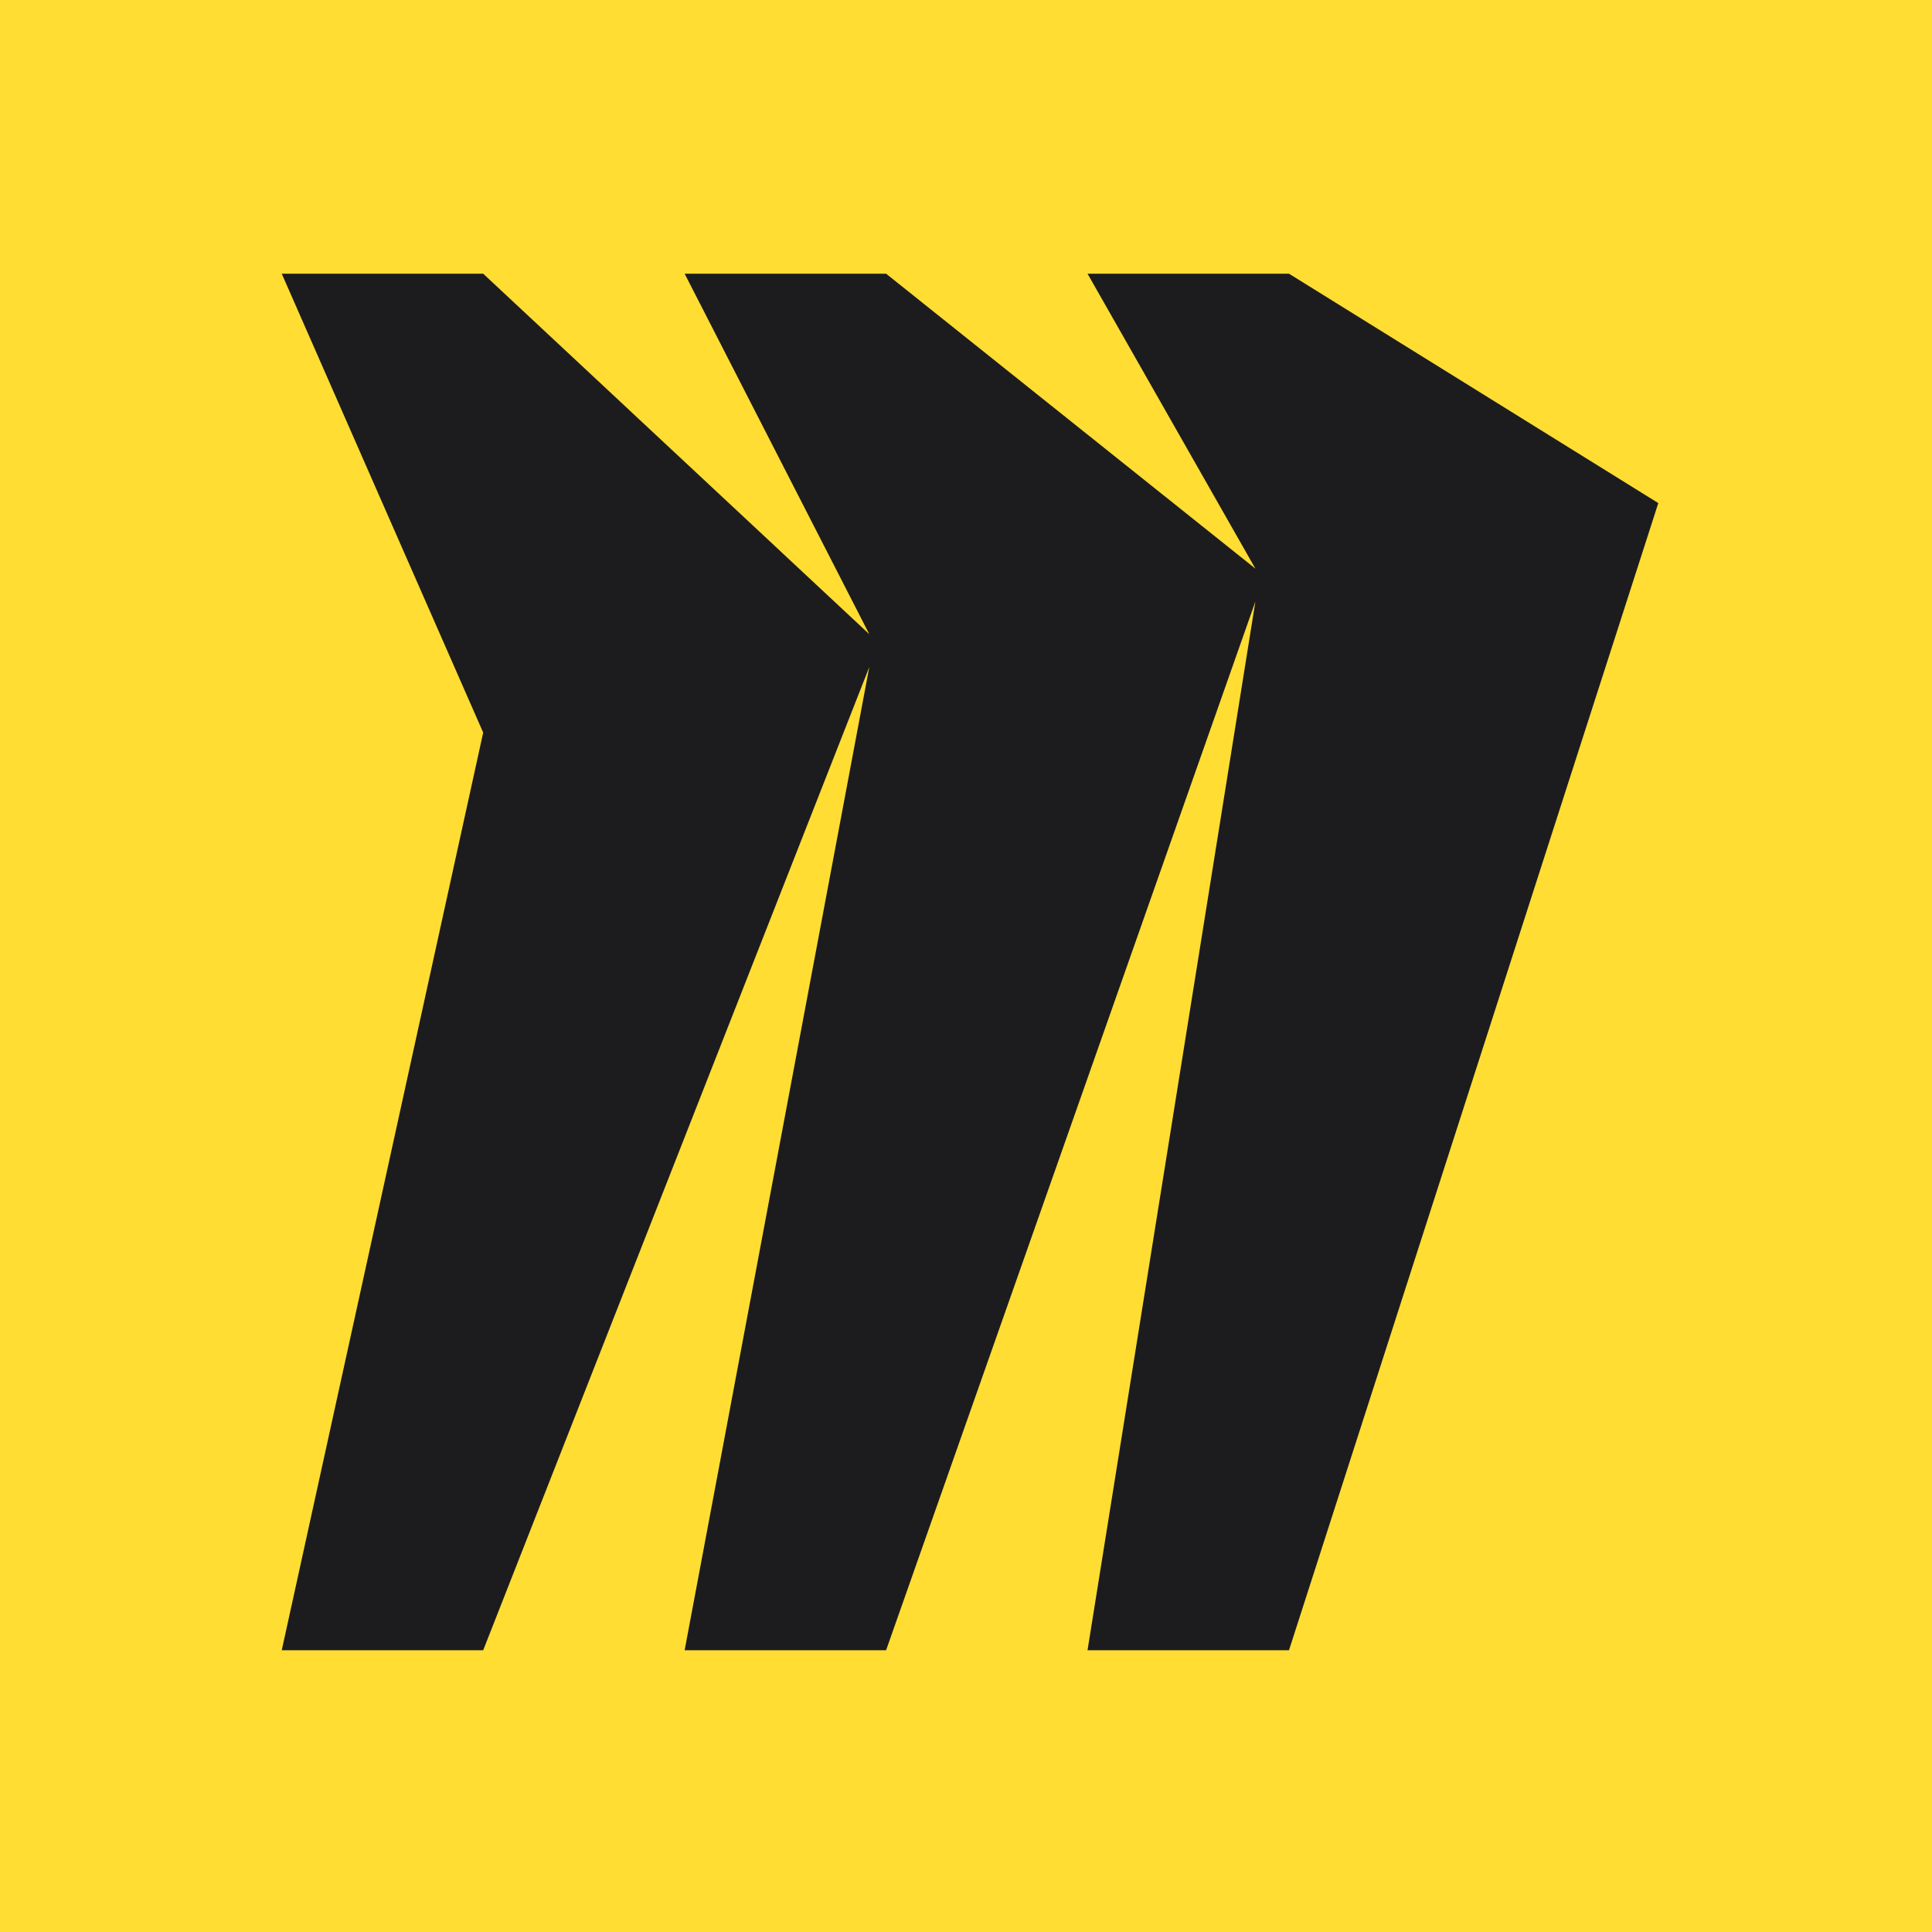
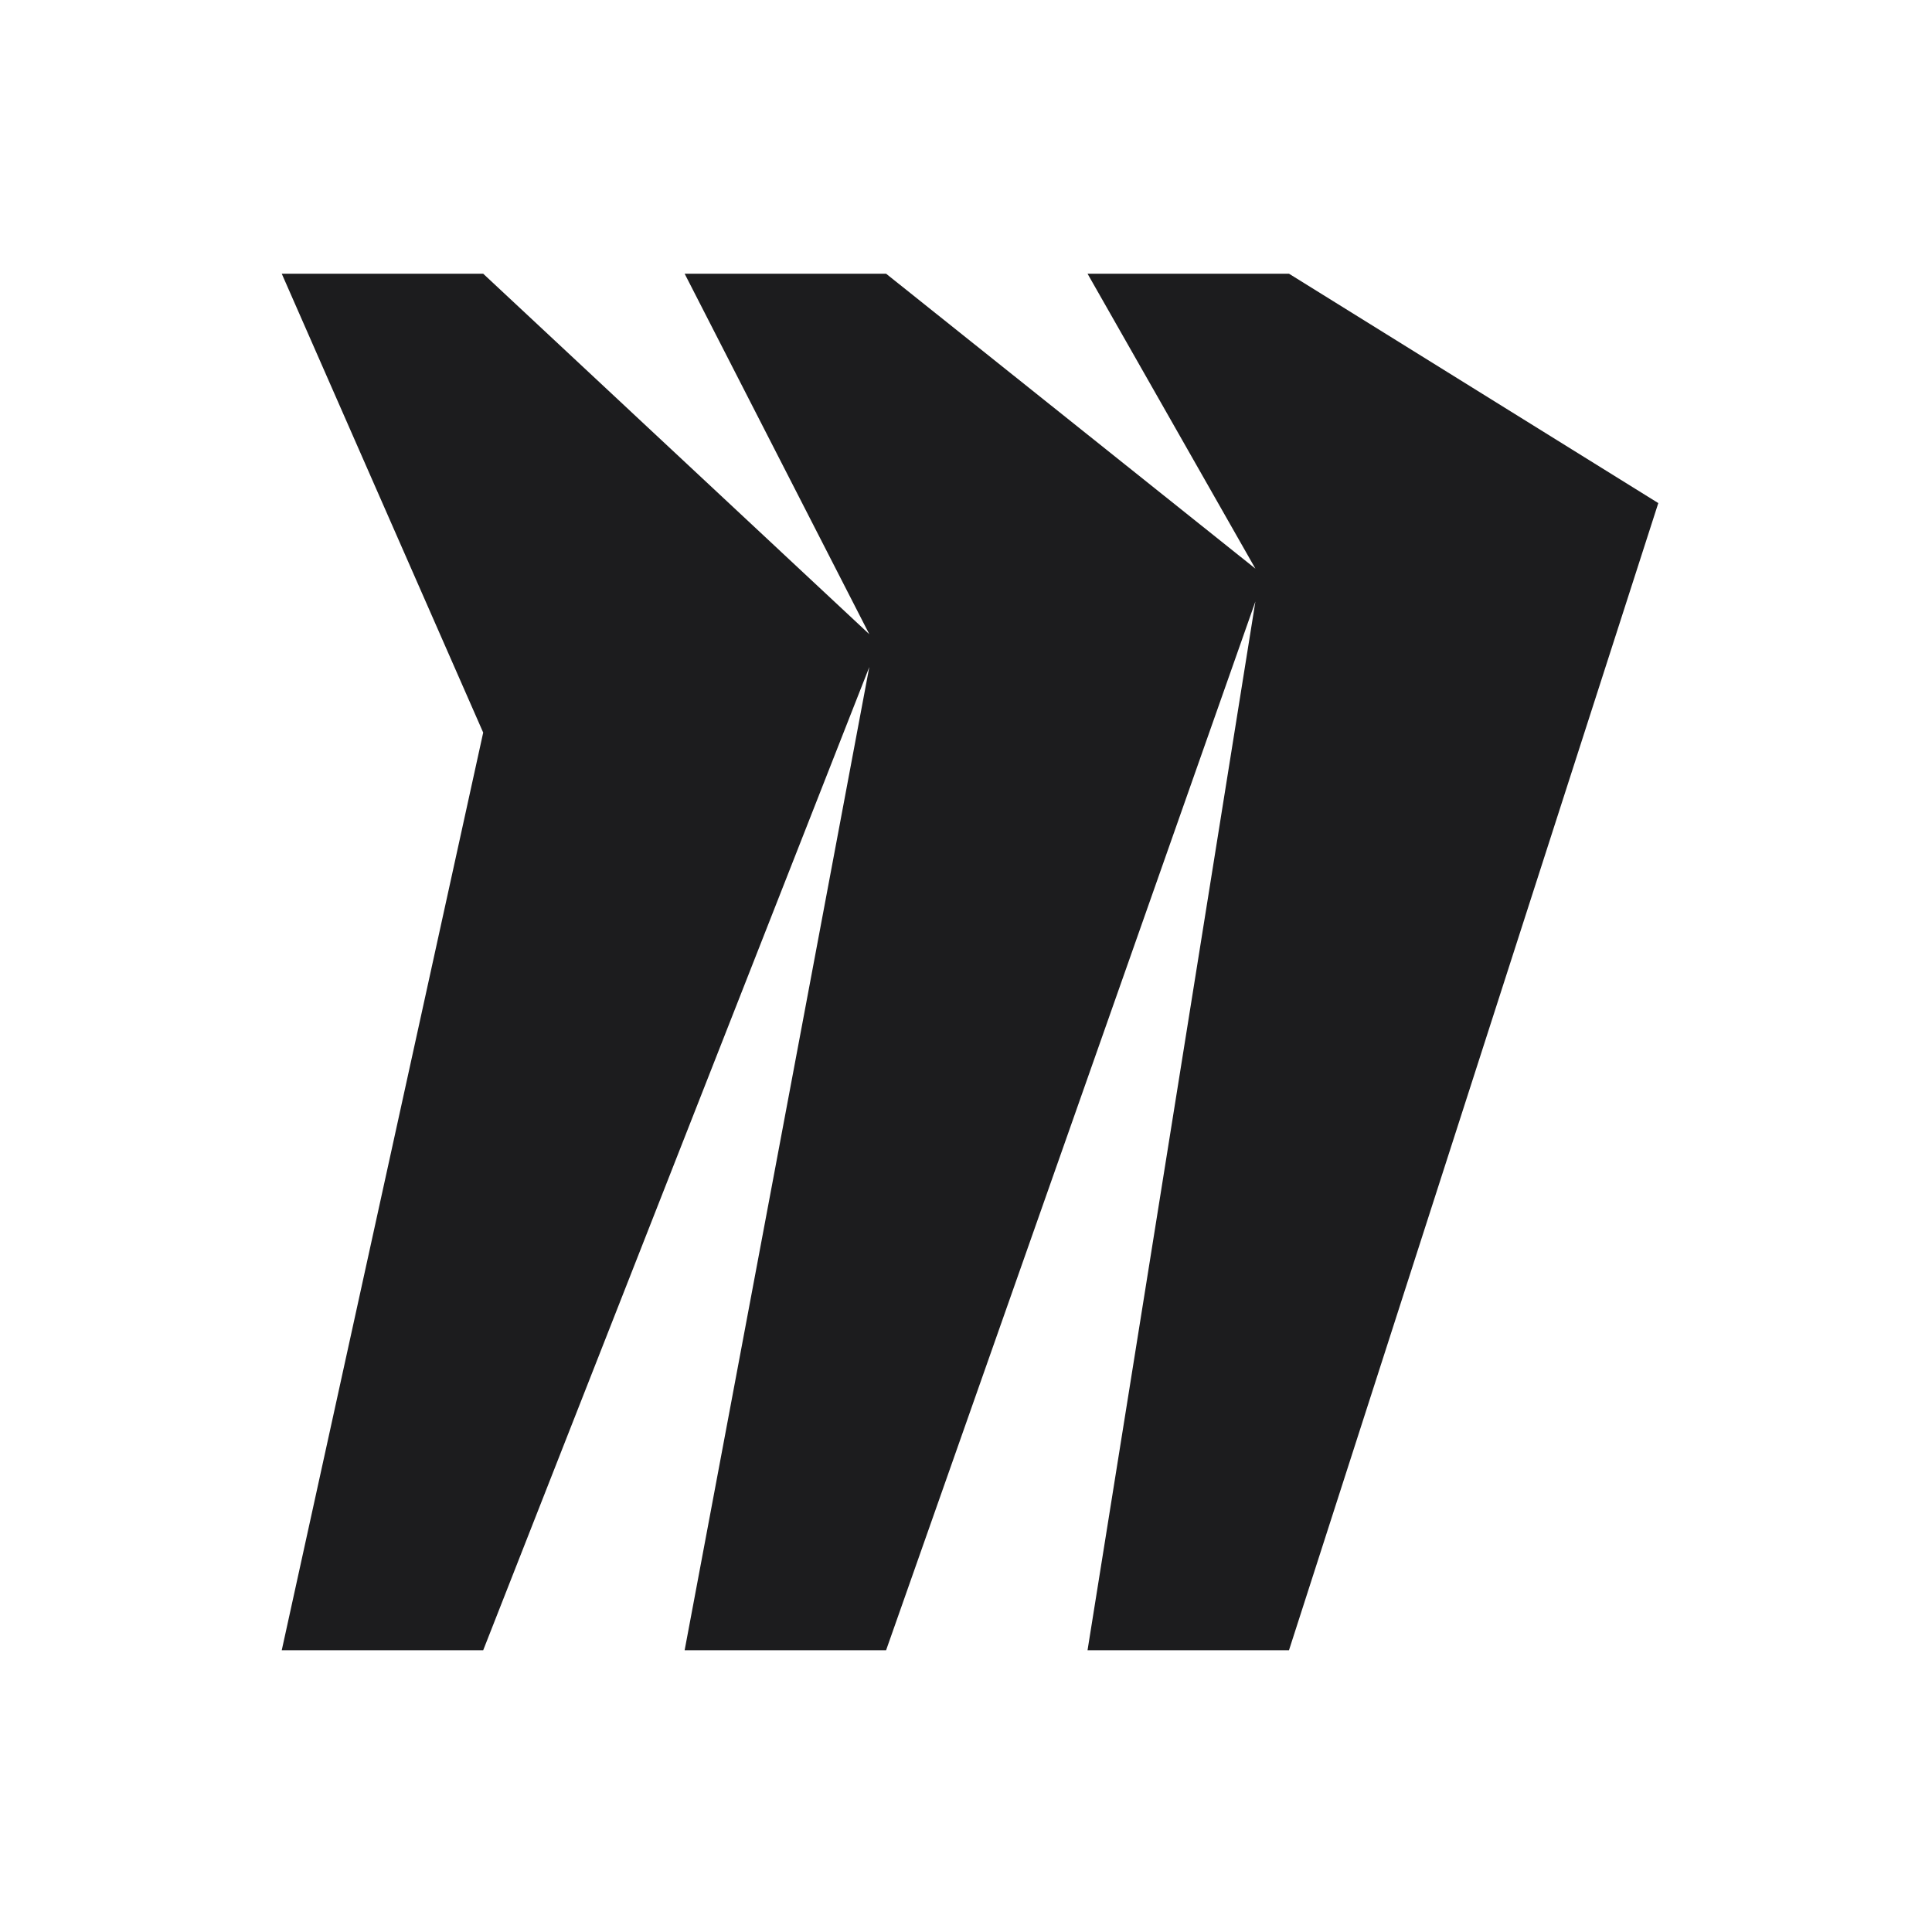
<svg xmlns="http://www.w3.org/2000/svg" width="240" height="240" fill="none">
-   <path fill="#FD3" d="M0 0h240v240H0z" />
  <path fill="#1C1C1E" fill-rule="evenodd" d="M160.122 34h-25.025l20.854 36.64L110.073 34H85.049l22.939 44.783L60.024 34H35l25.024 57.004L35 205h25.024l47.964-122.14L85.048 205h25.025l45.878-130.283L135.097 205h25.025L206 62.496 160.122 34Z" clip-rule="evenodd" />
</svg>